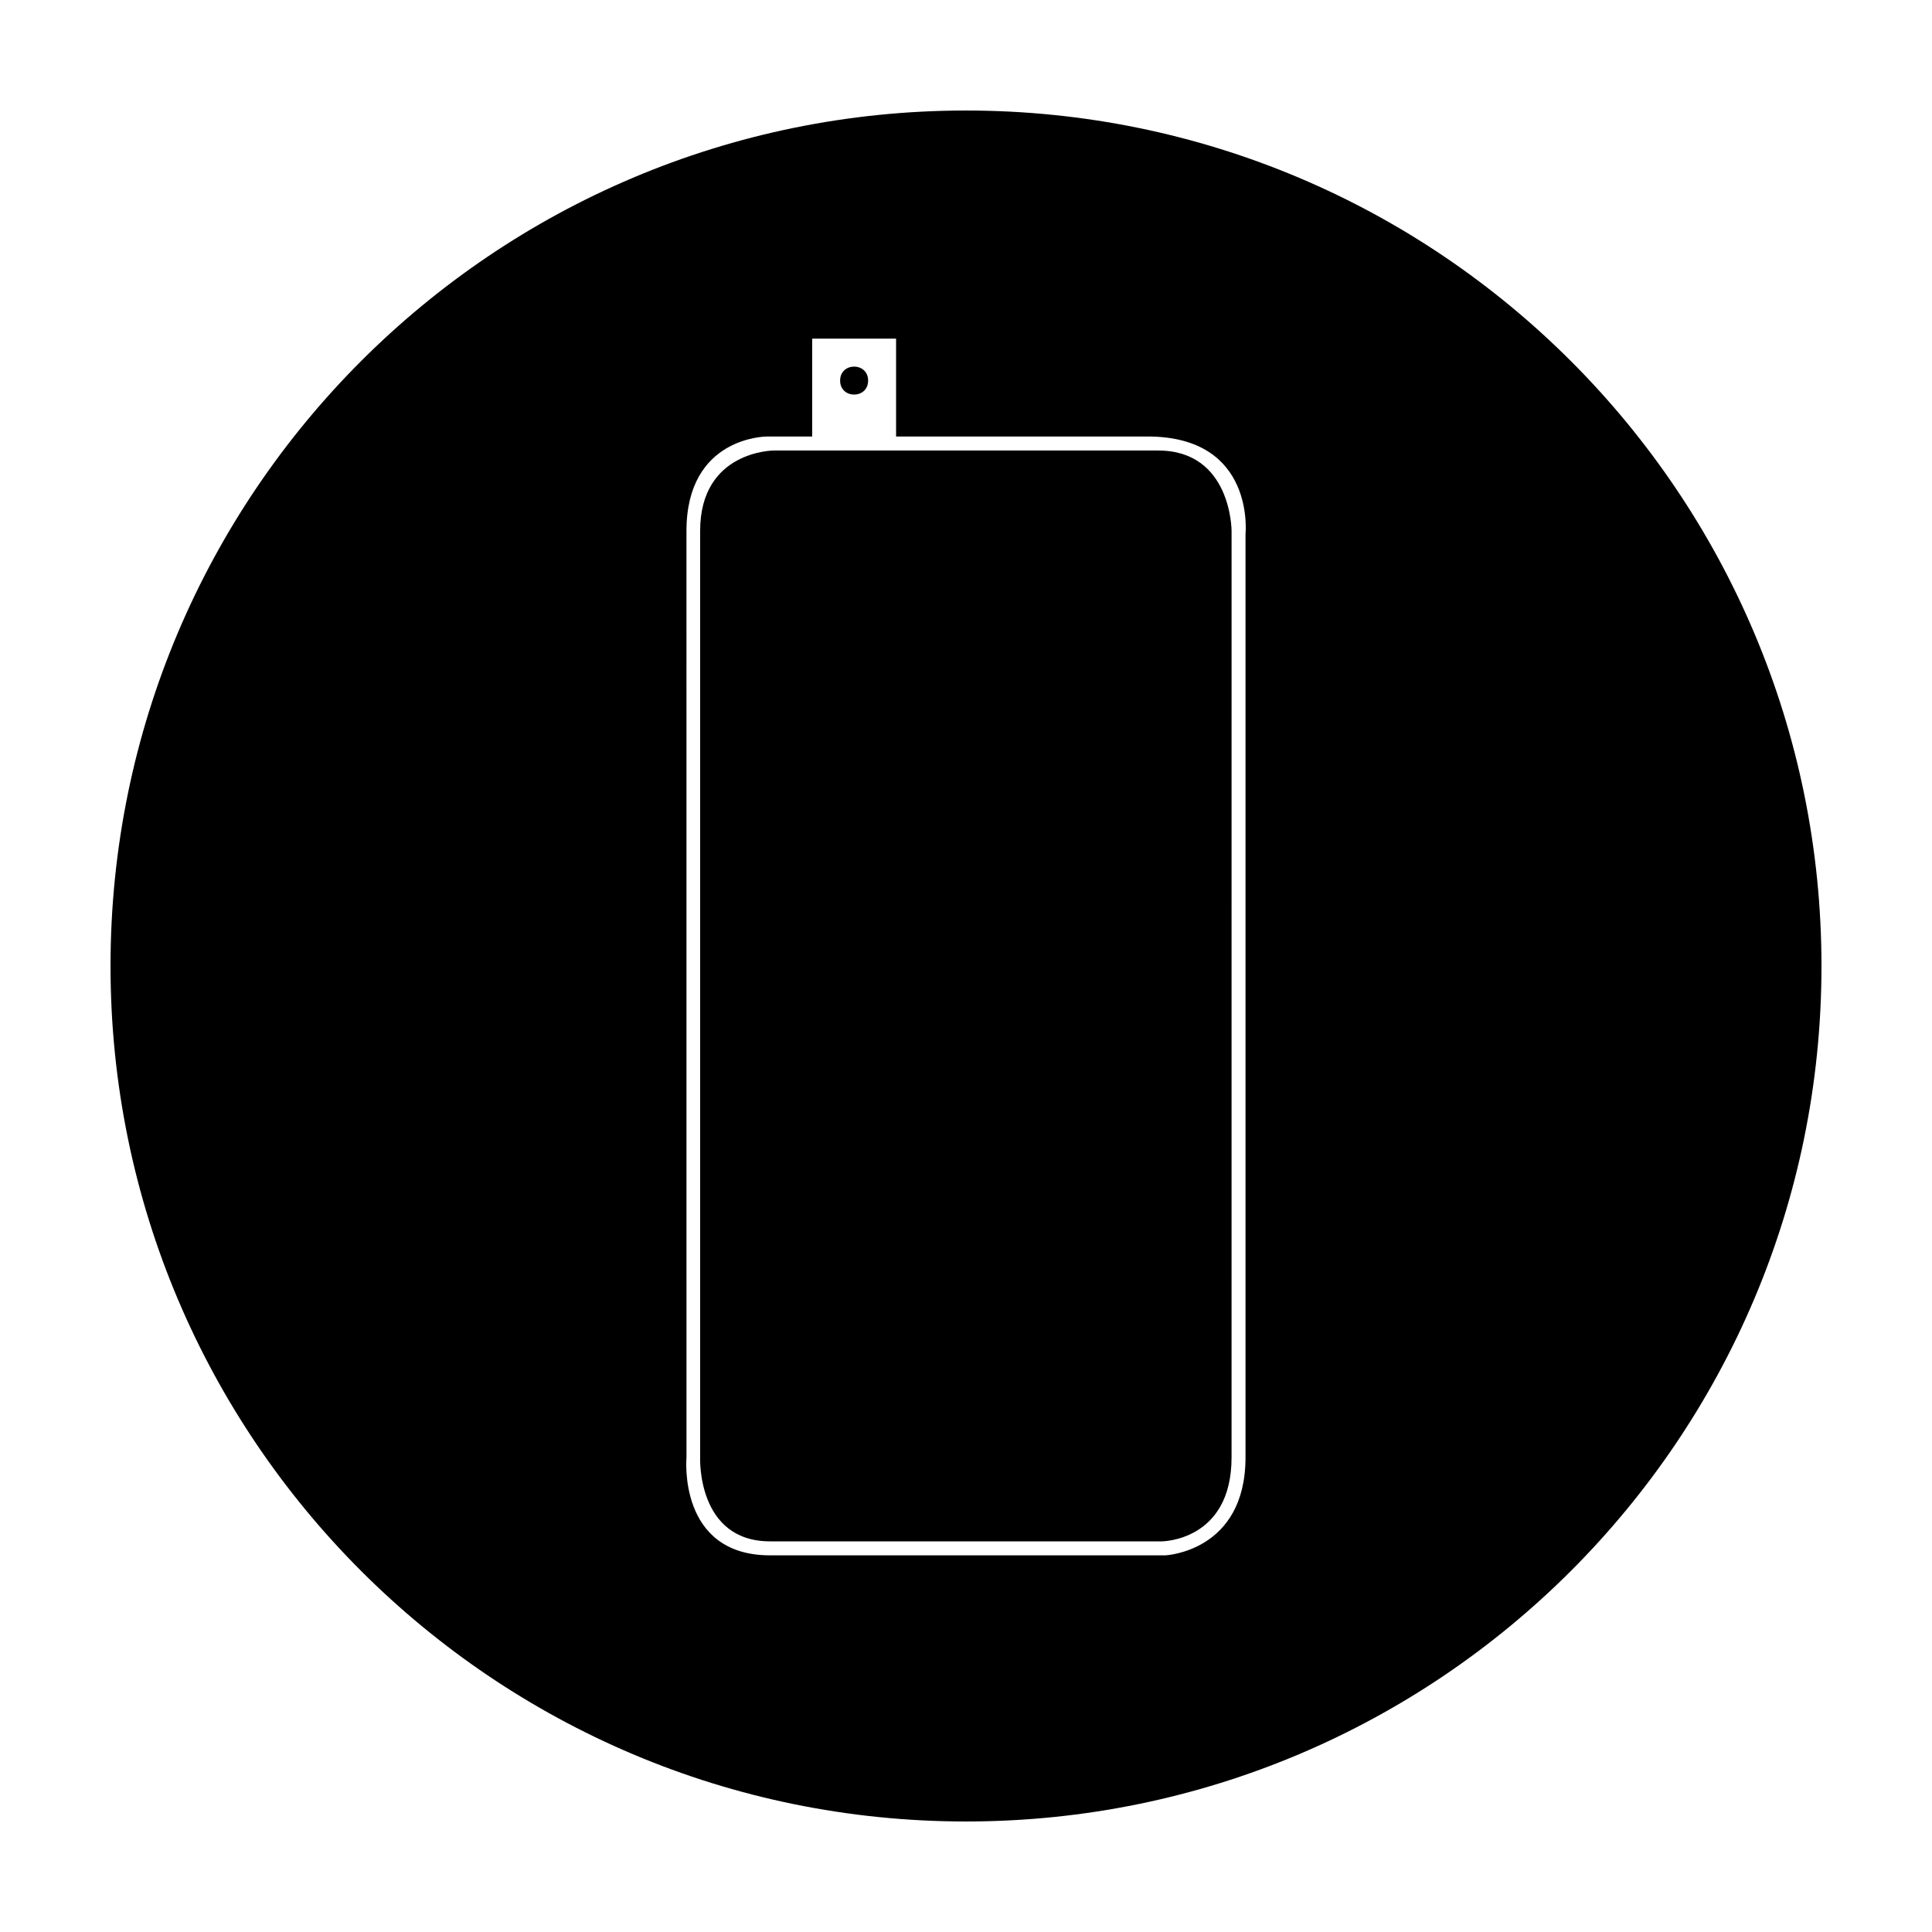
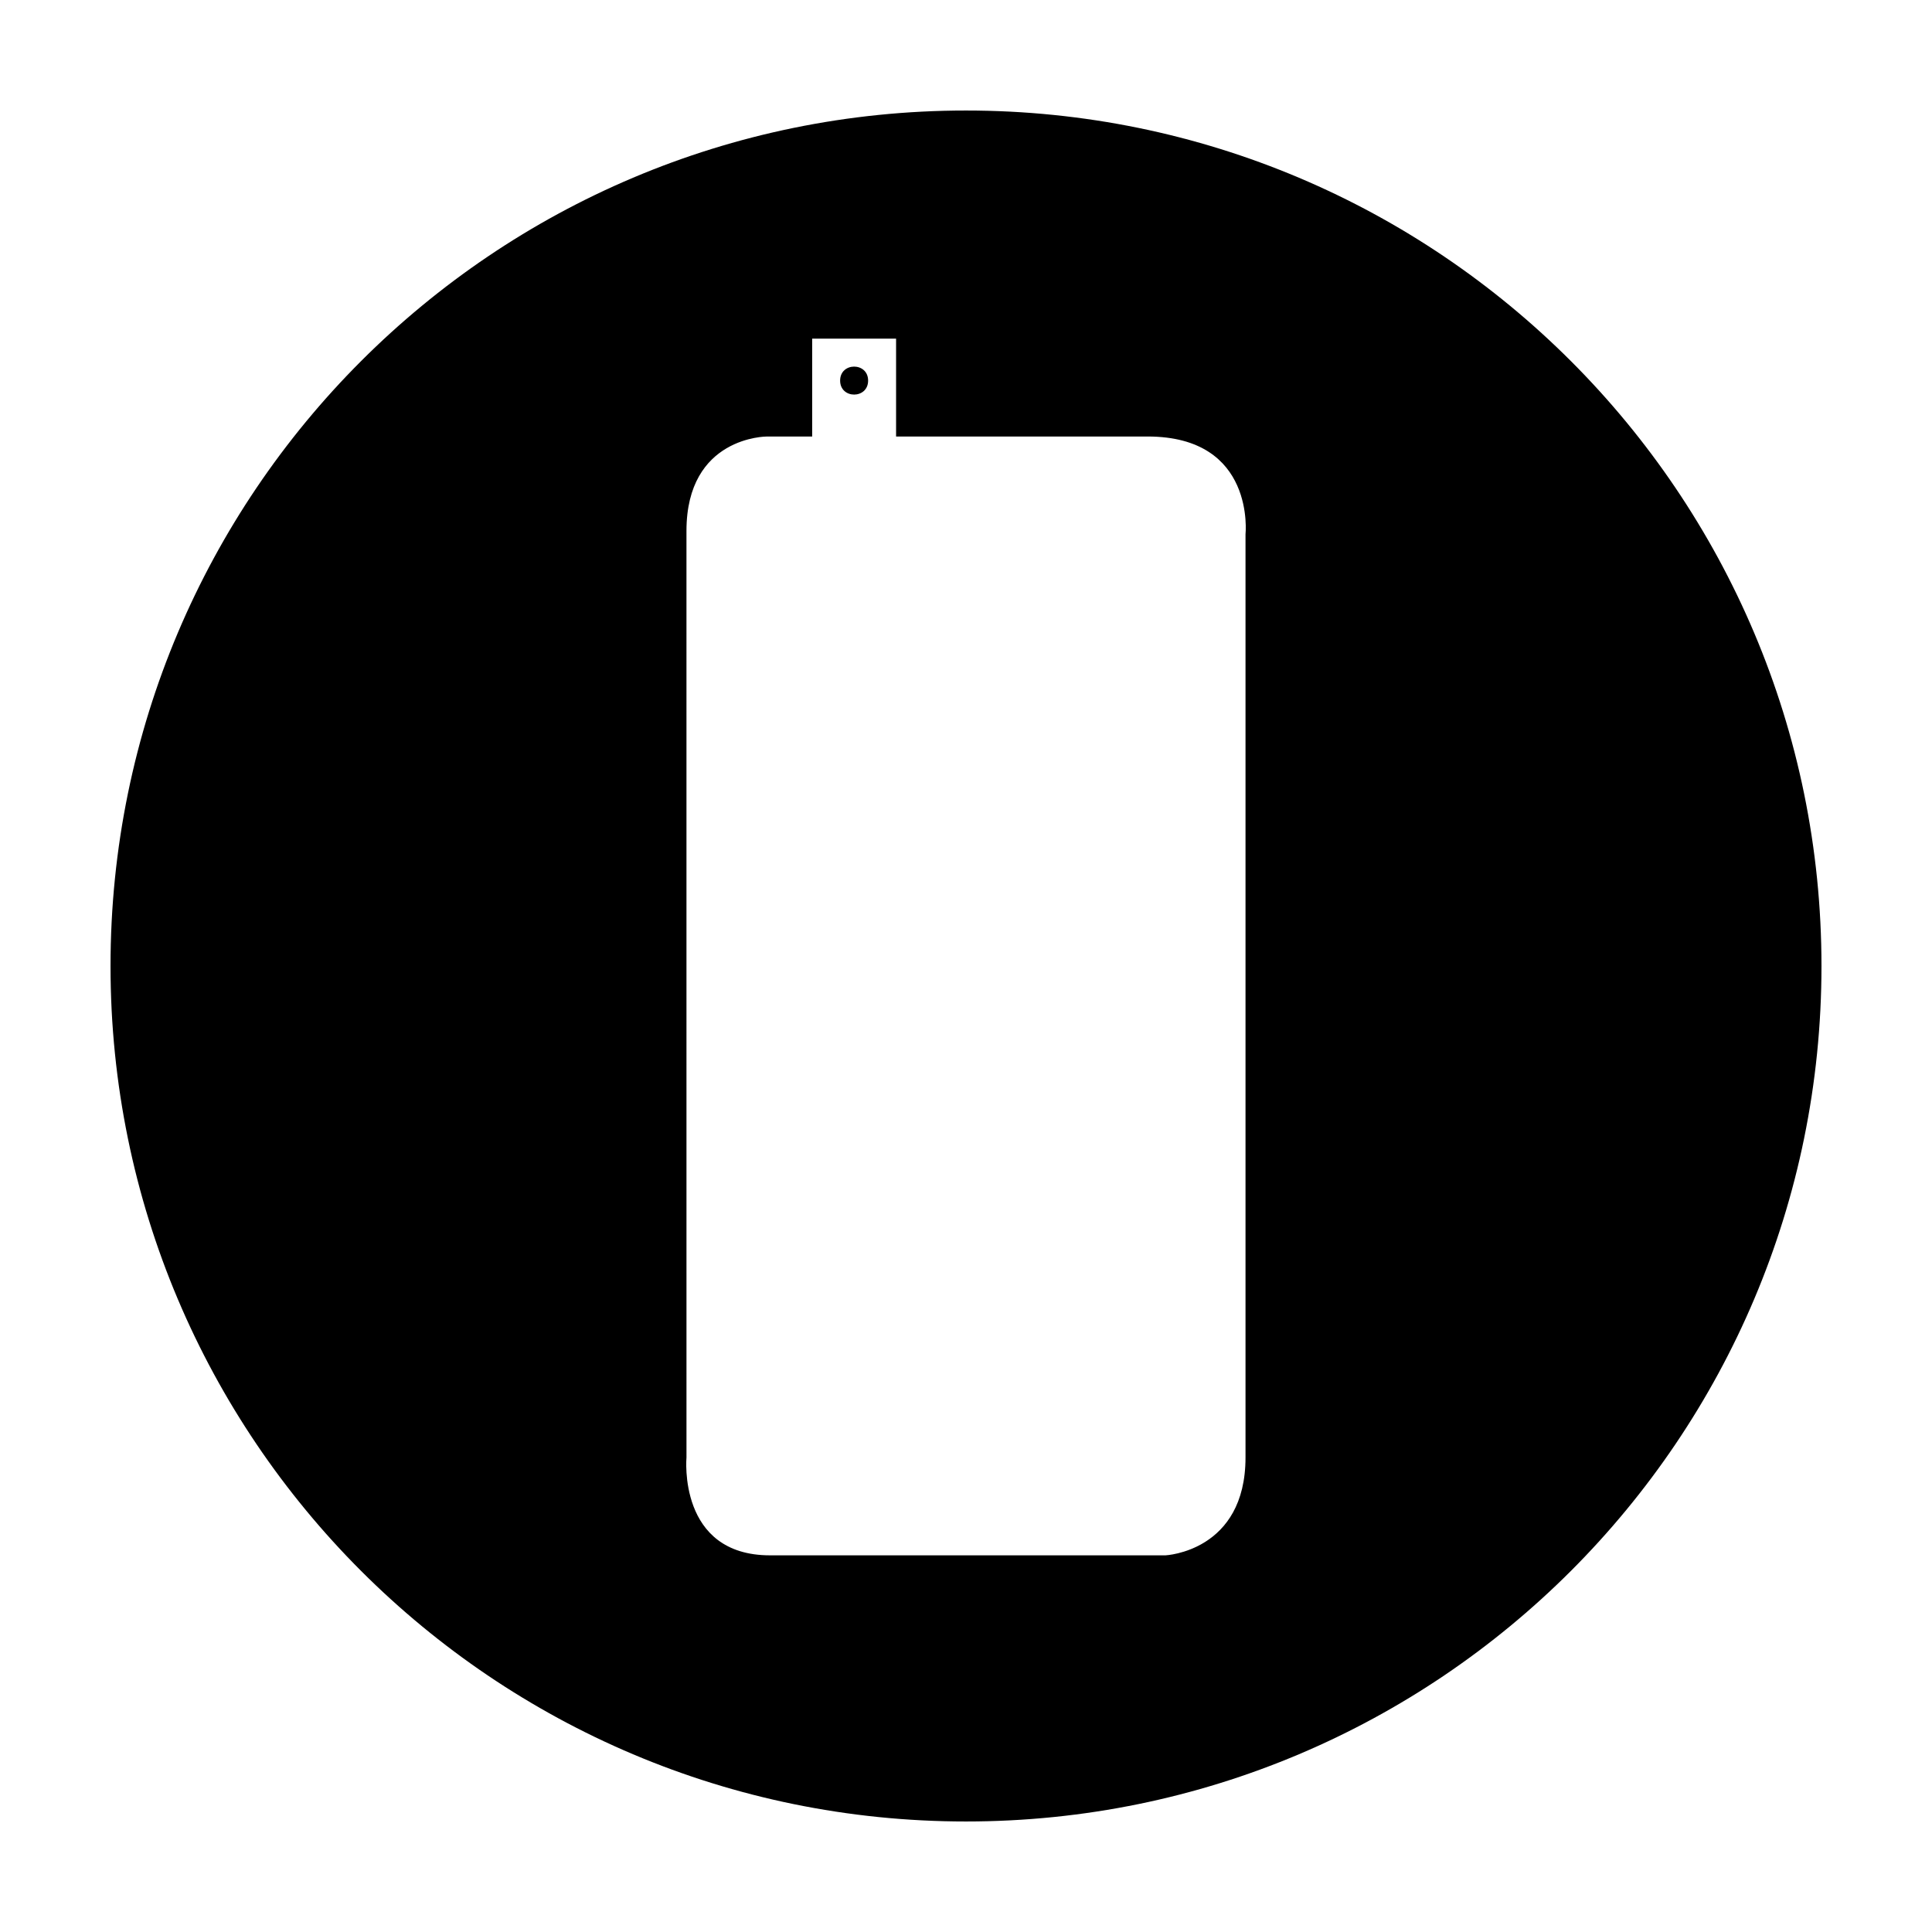
<svg xmlns="http://www.w3.org/2000/svg" fill="#000000" width="800px" height="800px" version="1.1" viewBox="144 144 512 512">
  <g fill-rule="evenodd">
    <path d="m374.06 244.86c0 4.945-7.418 4.945-7.418 0 0-4.941 7.418-4.941 7.418 0" />
-     <path d="m450.91 263.39h-101.84s-19.527 0-19.527 21.305v245.54s-0.938 22.238 18.531 22.238l103.77 0.004s18.531 0 18.531-22.238l0.004-245.59c0 0.004 0-21.258-19.461-21.258z" />
    <path d="m400 173.29c-125.21 0-226.71 101.5-226.71 226.71 0 125.21 101.5 226.71 226.71 226.71s226.71-101.5 226.71-226.71c-0.004-125.21-101.5-226.71-226.71-226.71zm74.074 112.34v244.61c0 24.949-21.199 25.941-21.199 25.941h-104.81c-24.535 0-22.141-25.941-22.141-25.941l-0.004-245.54c0-25.086 21.301-25.016 21.301-25.016h12.012v-25.945h22.238v25.941h66.66c28.711 0 25.941 25.945 25.941 25.945z" />
  </g>
</svg>